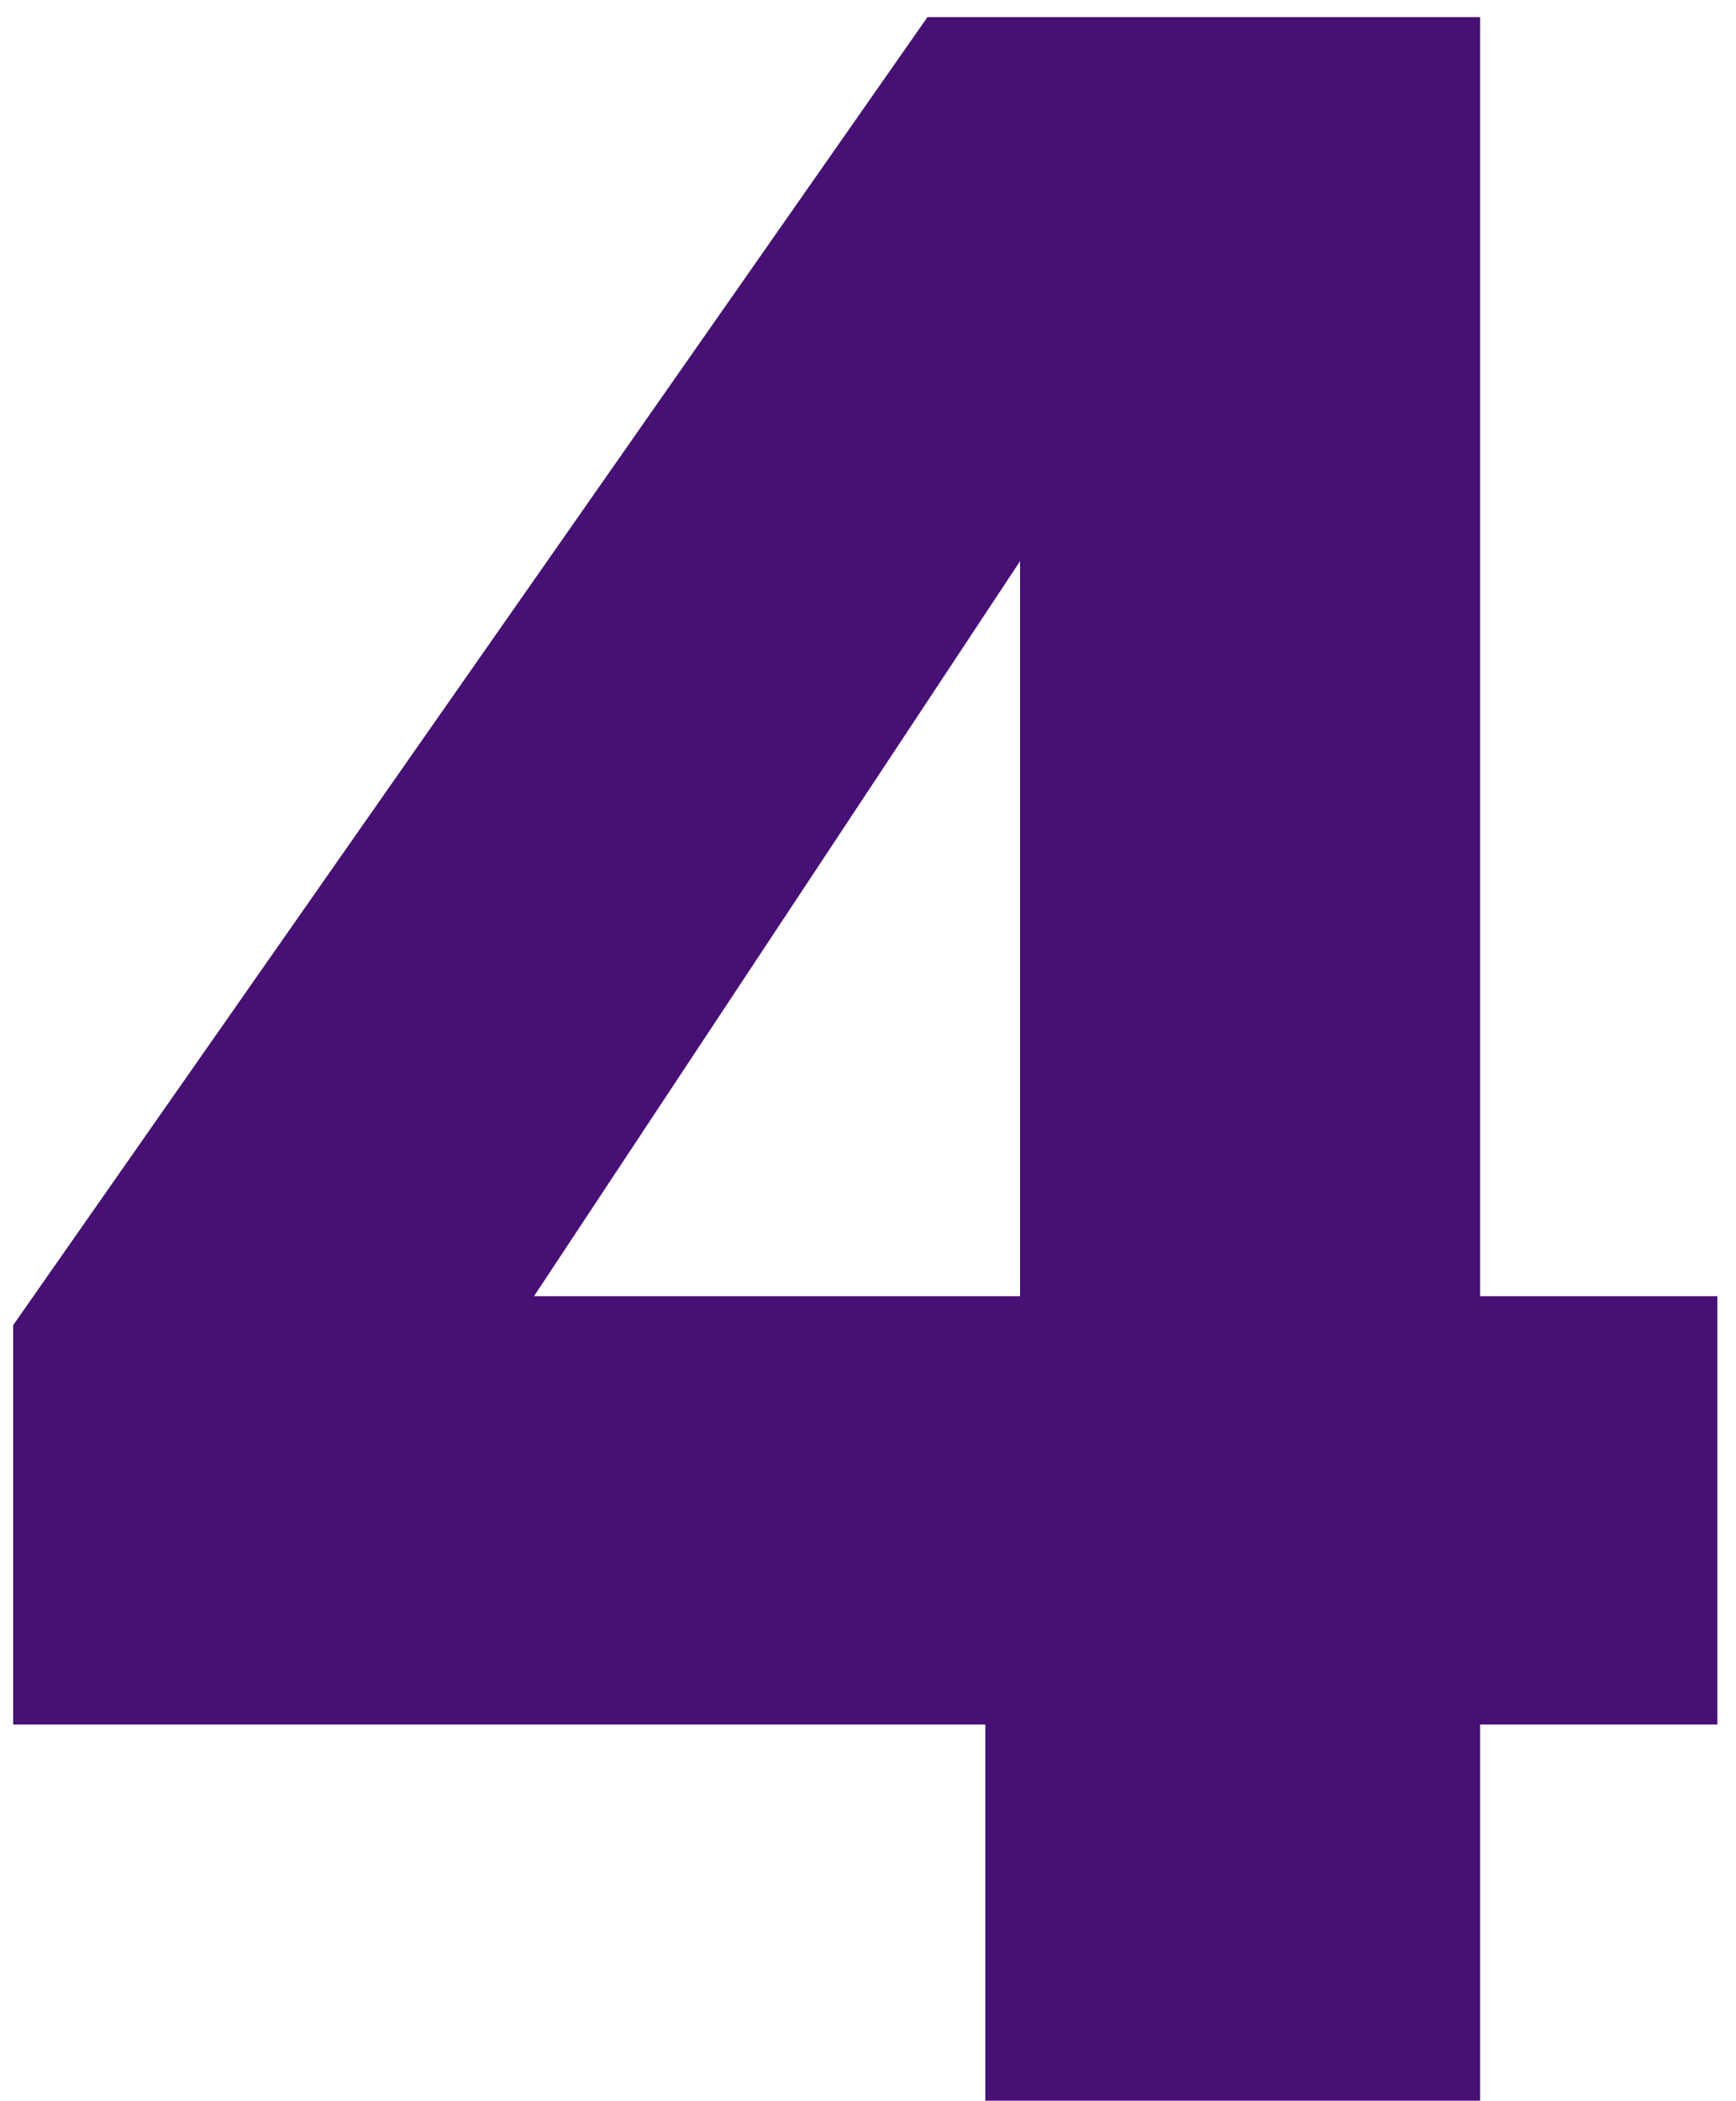
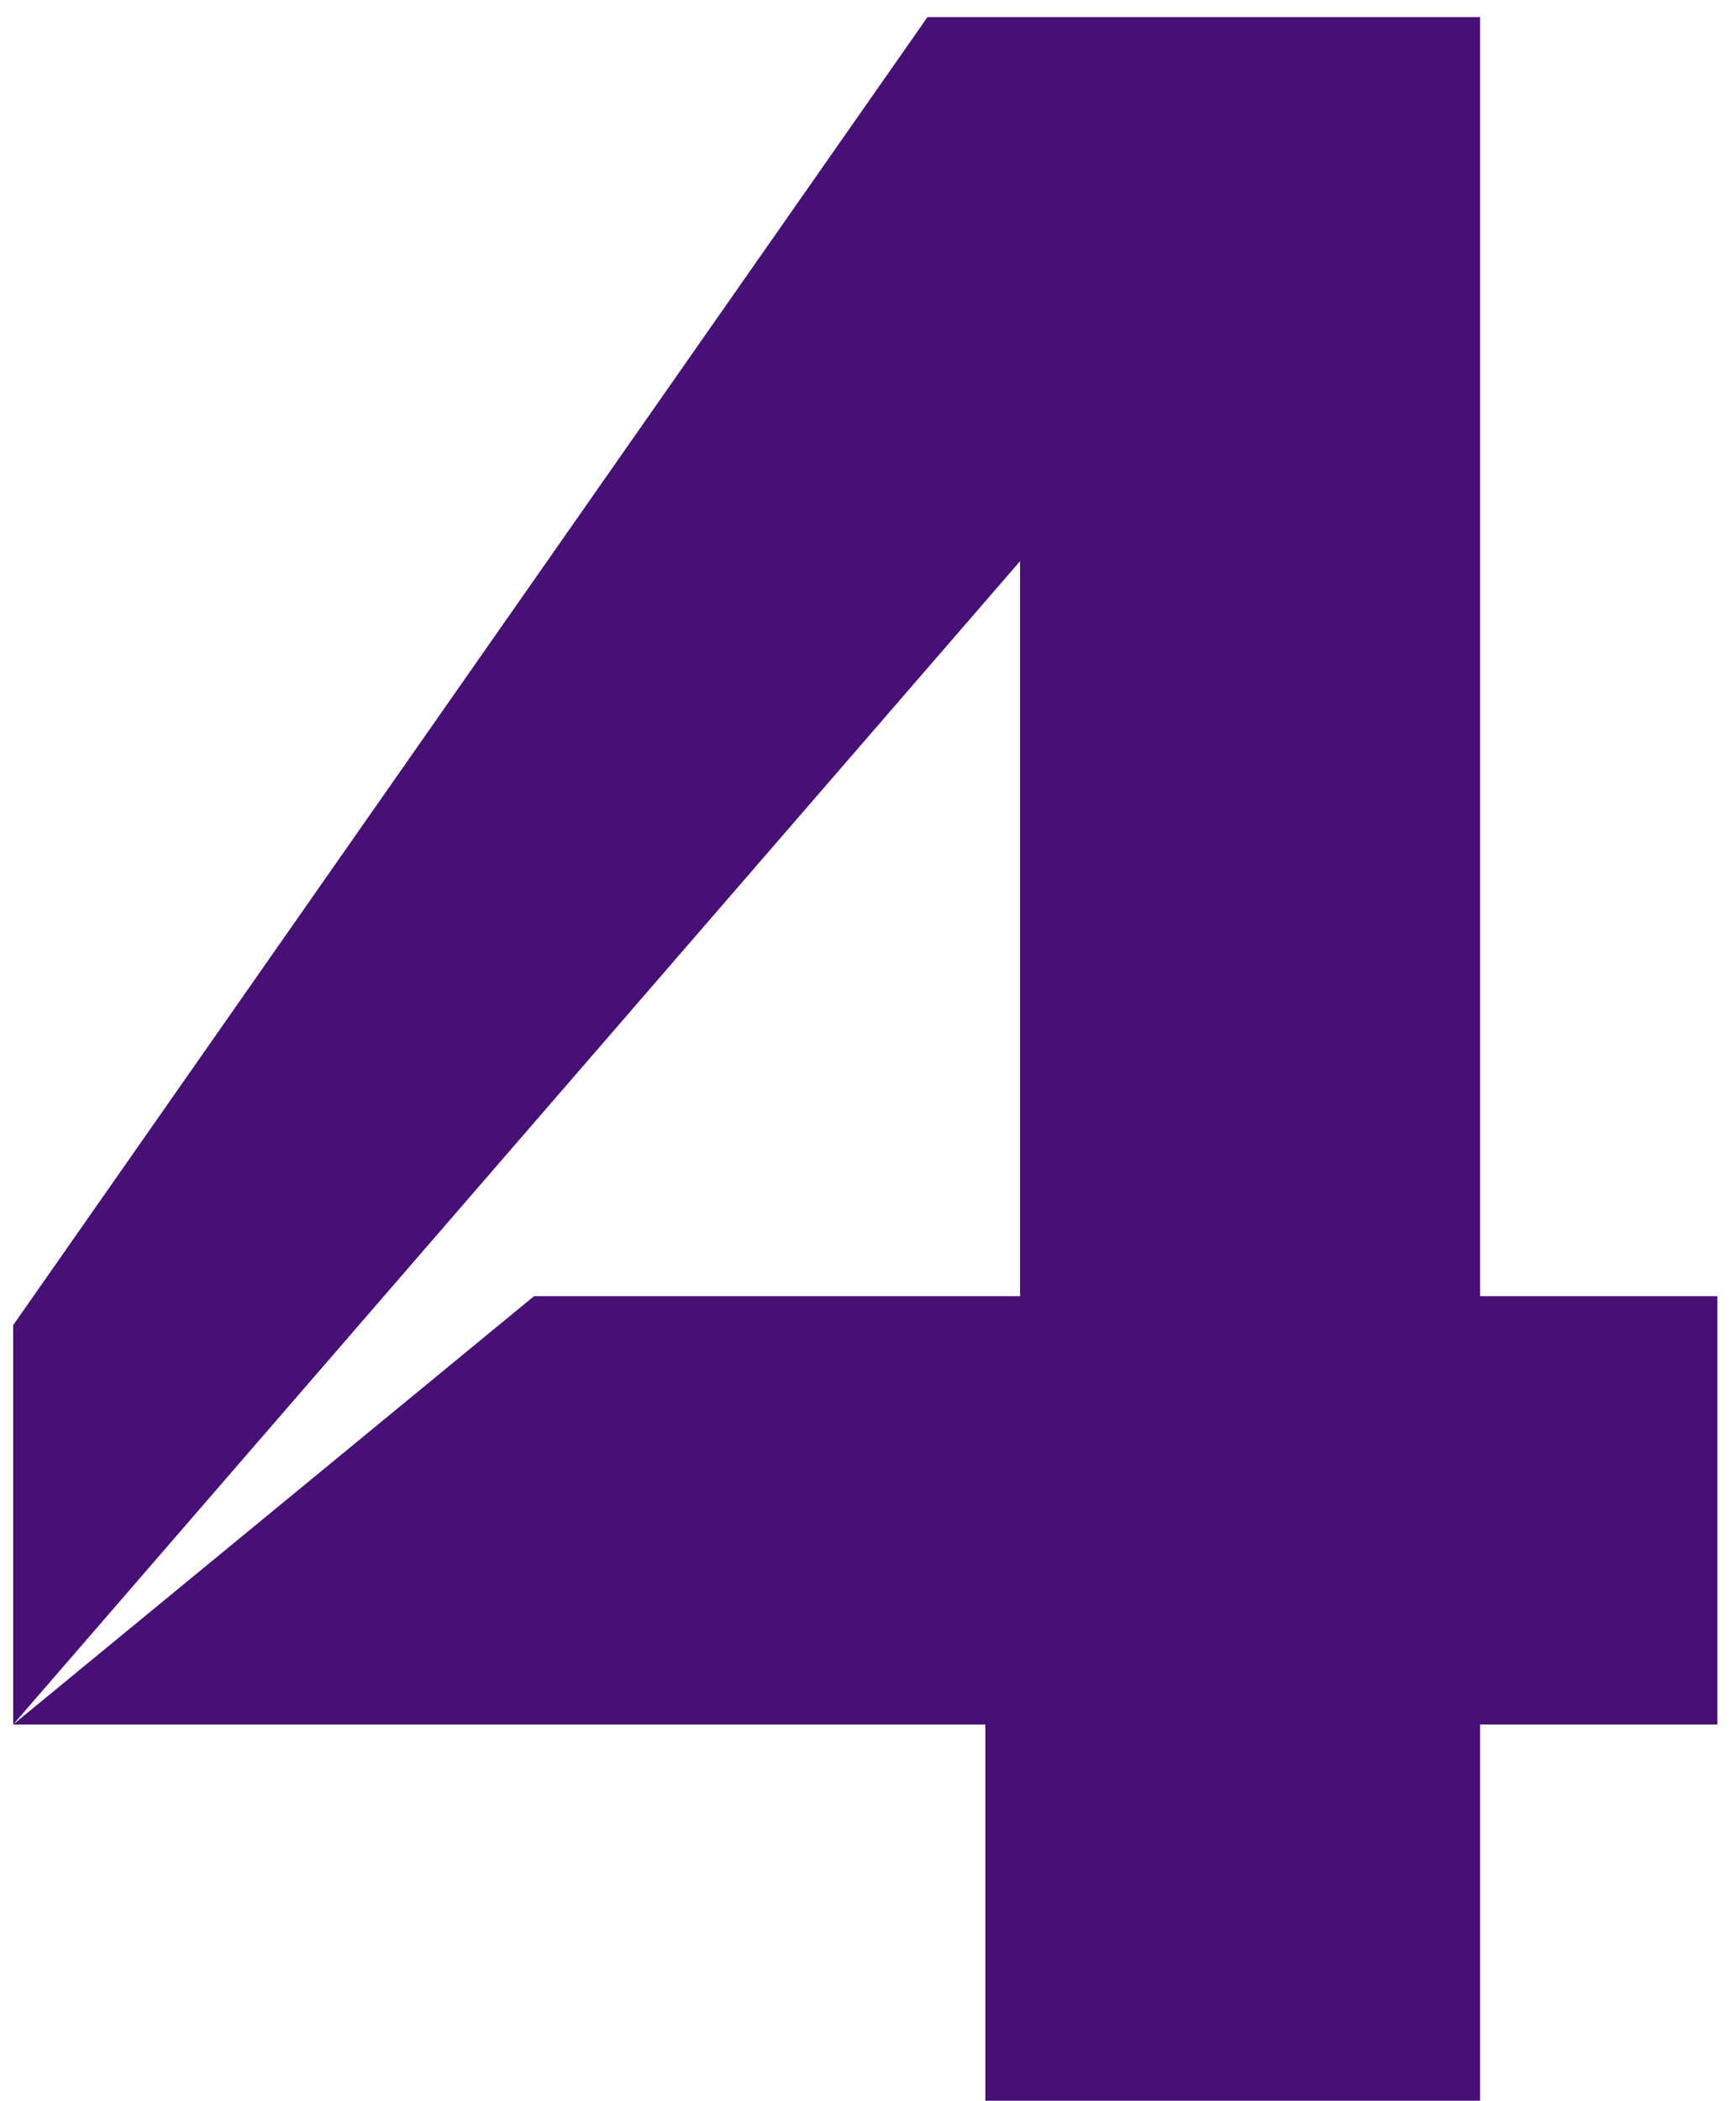
<svg xmlns="http://www.w3.org/2000/svg" width="81" height="98" viewBox="0 0 81 98" fill="none">
-   <path d="M0.615 80.448V61.818L43.275 0.798H69.06V60.468H80.13V80.448H69.06V97.998H45.975V80.448H0.615ZM47.595 26.178L24.915 60.468H47.595V26.178Z" fill="#471075" />
+   <path d="M0.615 80.448V61.818L43.275 0.798H69.06V60.468H80.13V80.448H69.06V97.998H45.975V80.448H0.615ZL24.915 60.468H47.595V26.178Z" fill="#471075" />
</svg>